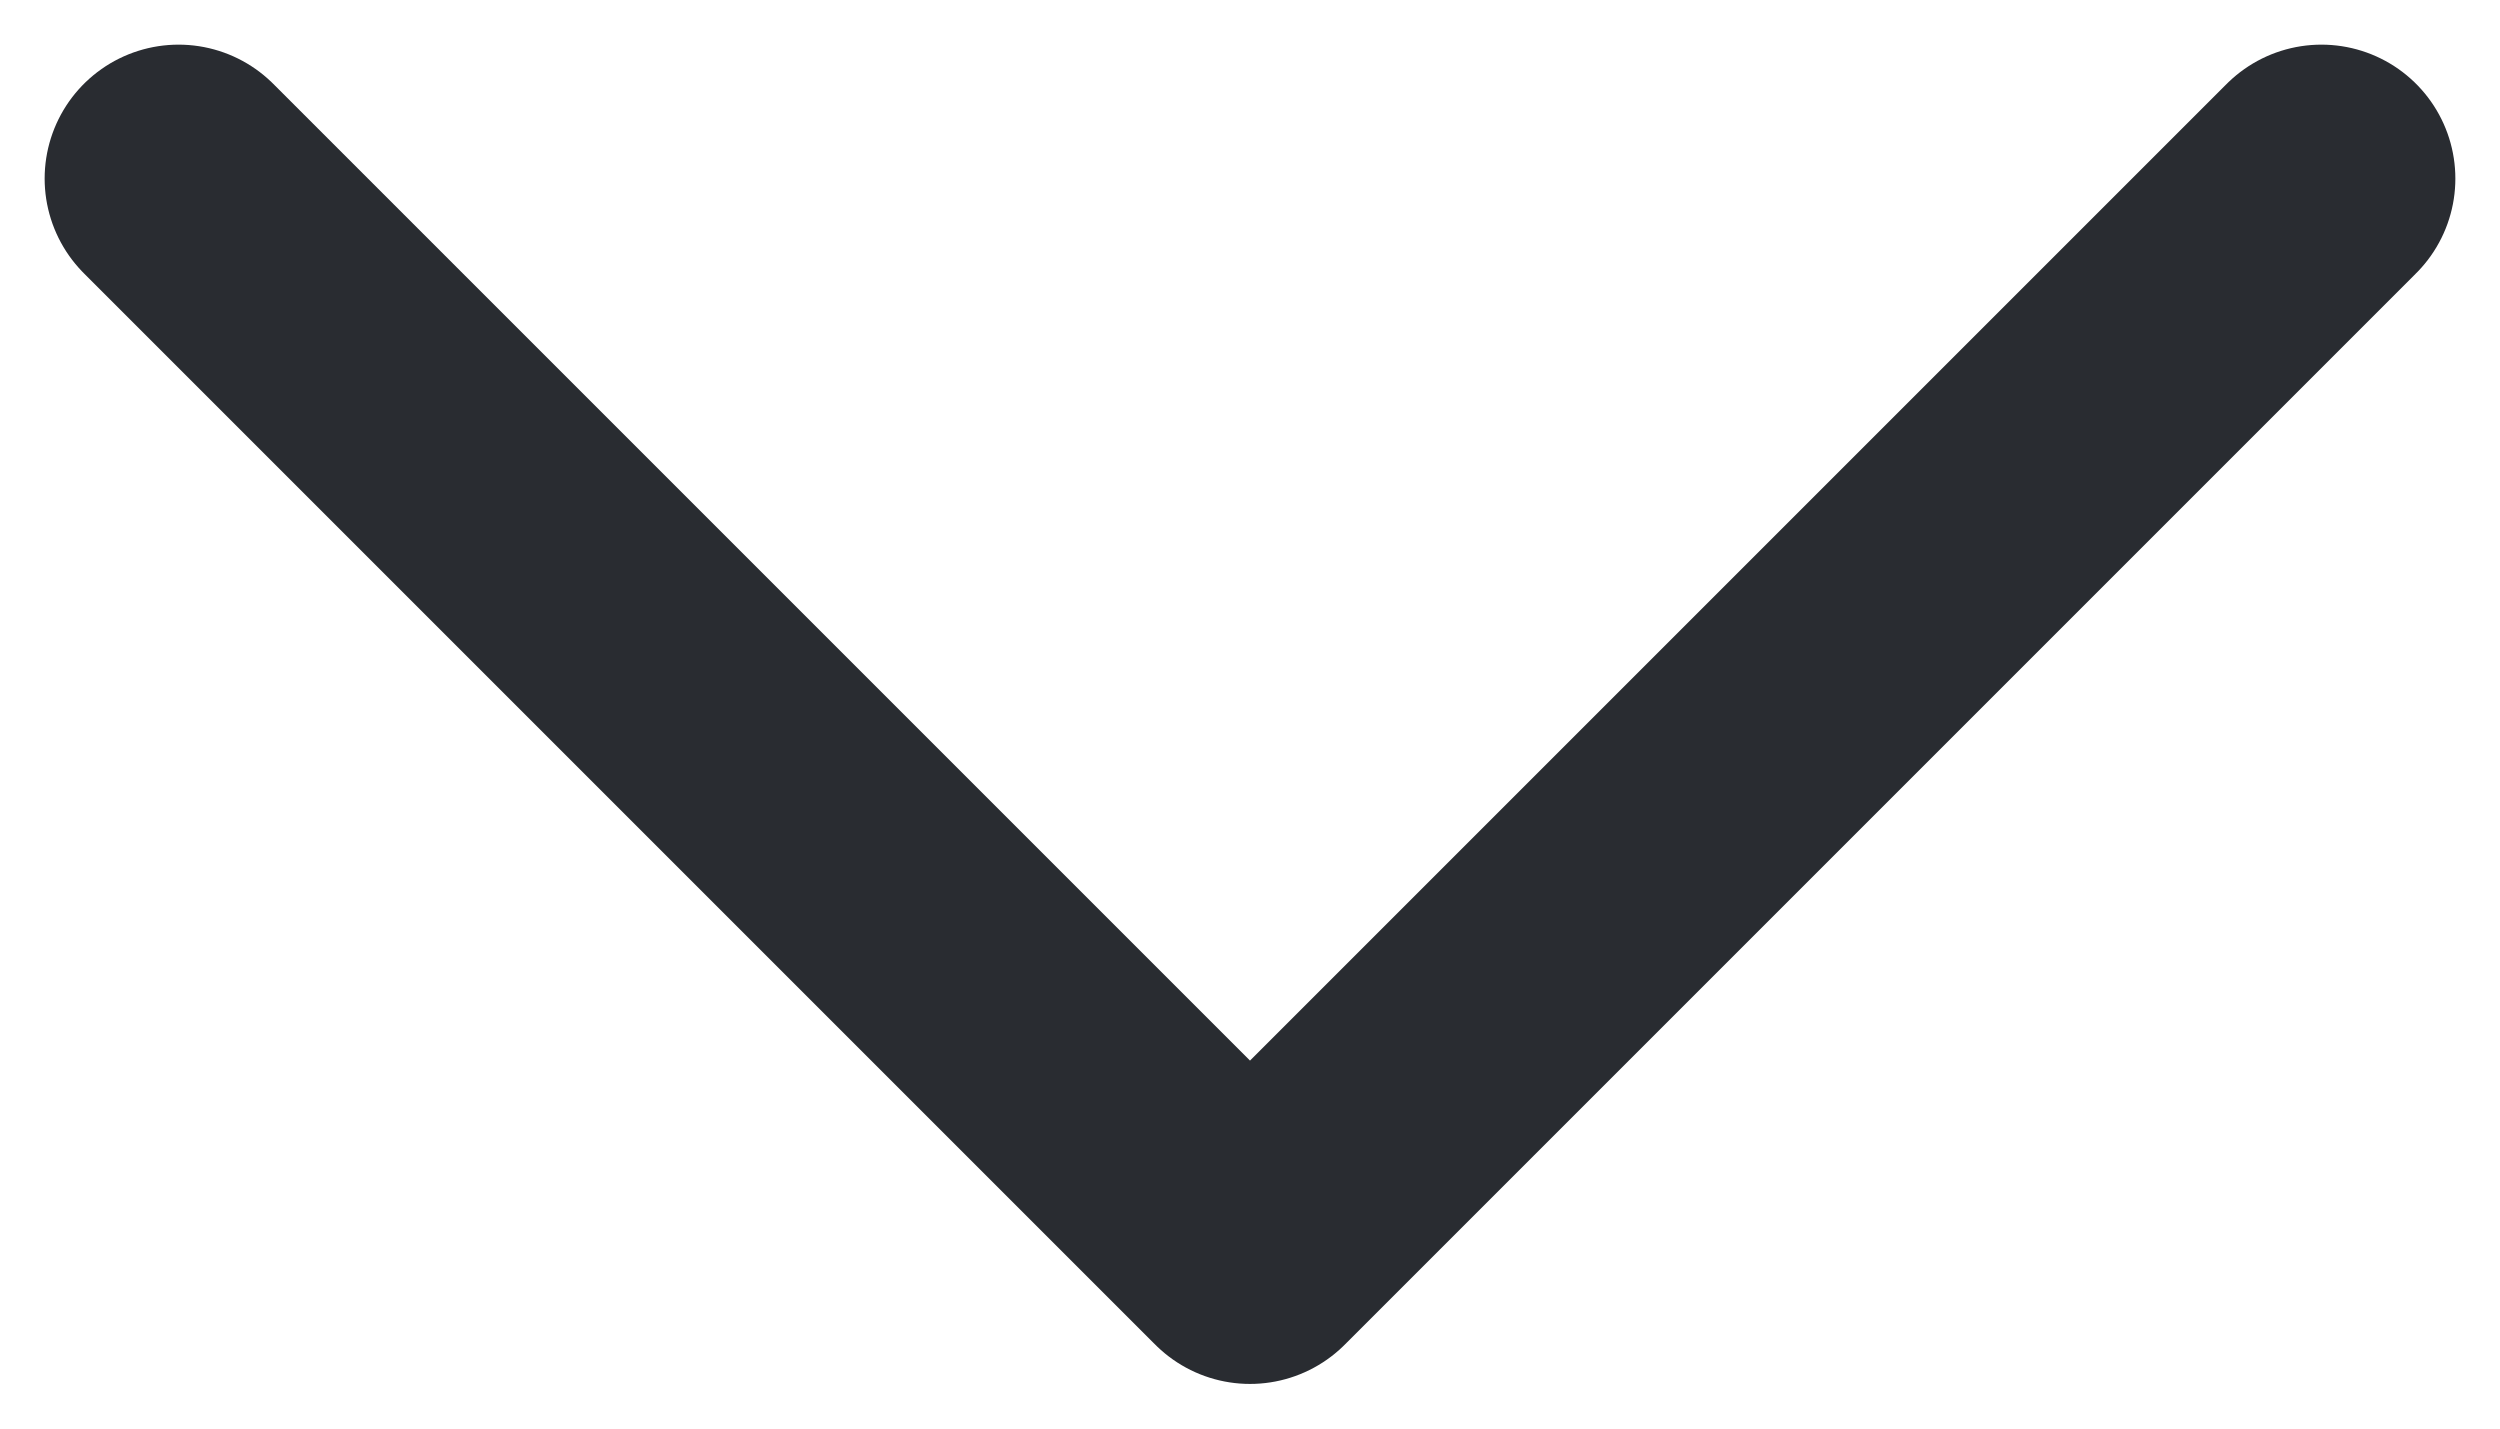
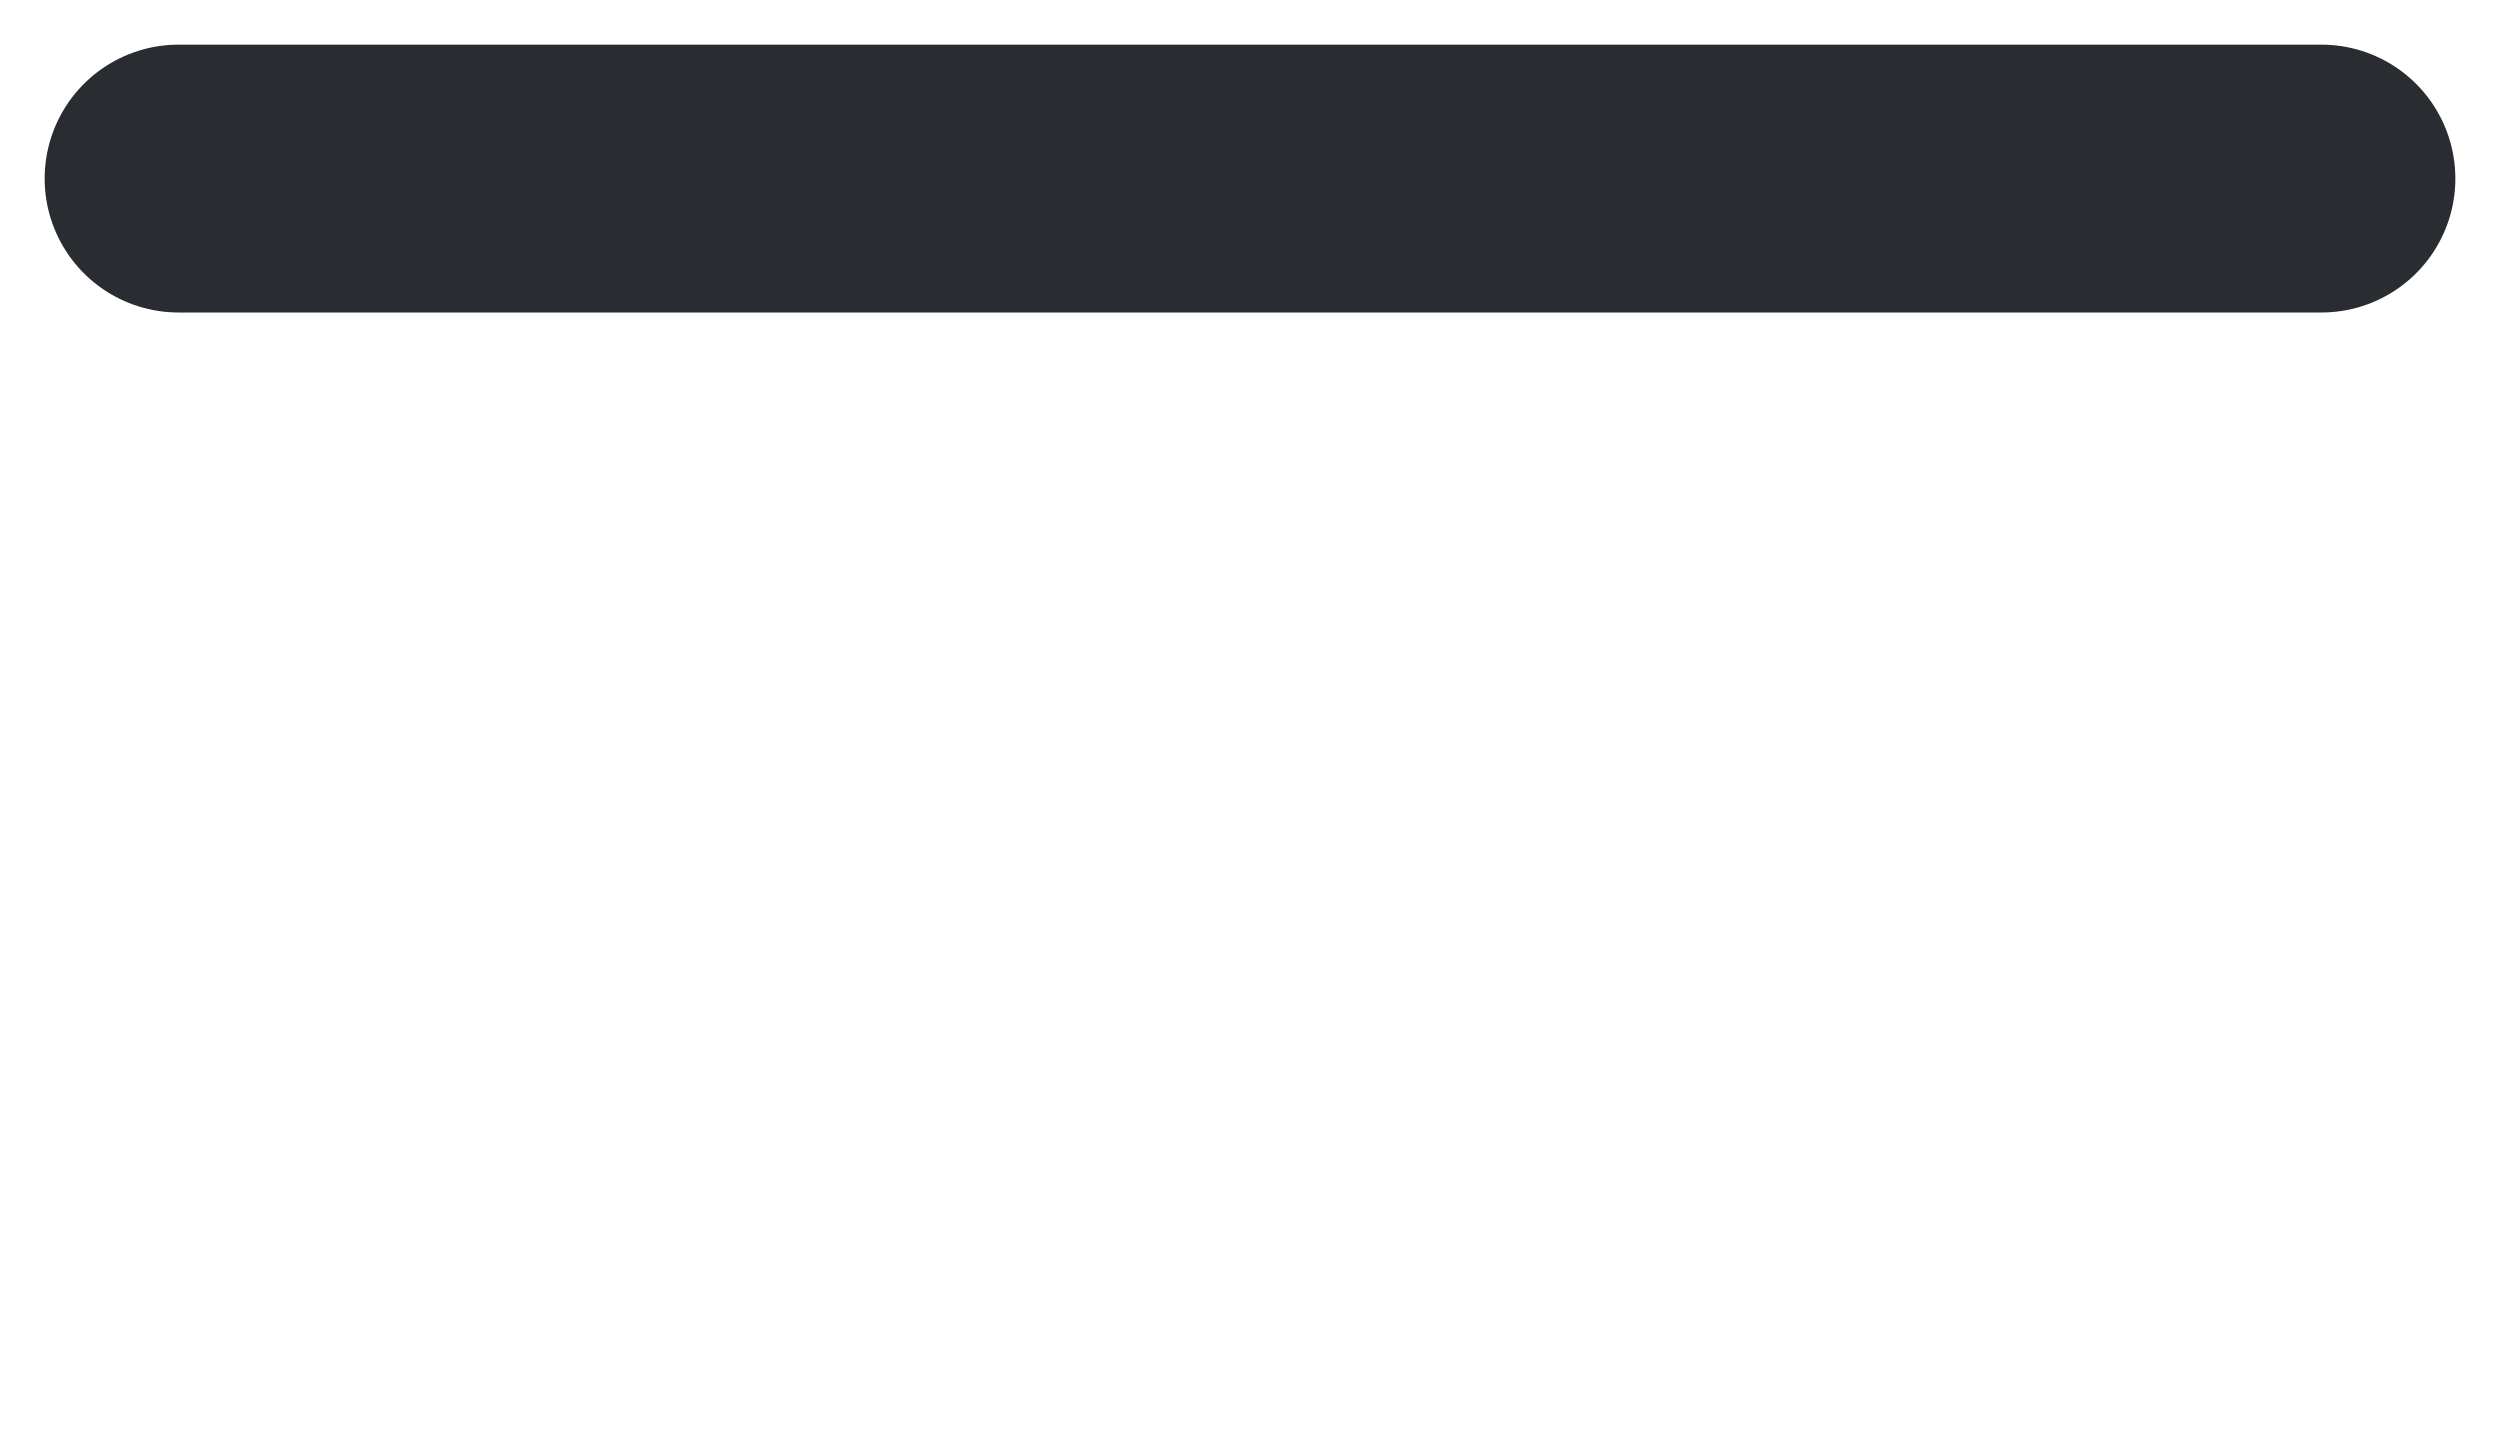
<svg xmlns="http://www.w3.org/2000/svg" width="14" height="8" viewBox="0 0 14 8" fill="none">
-   <path d="M1 1L7 7L13 1" stroke="#292C31" stroke-width="1.5" stroke-linecap="round" stroke-linejoin="round" />
+   <path d="M1 1L13 1" stroke="#292C31" stroke-width="1.5" stroke-linecap="round" stroke-linejoin="round" />
</svg>